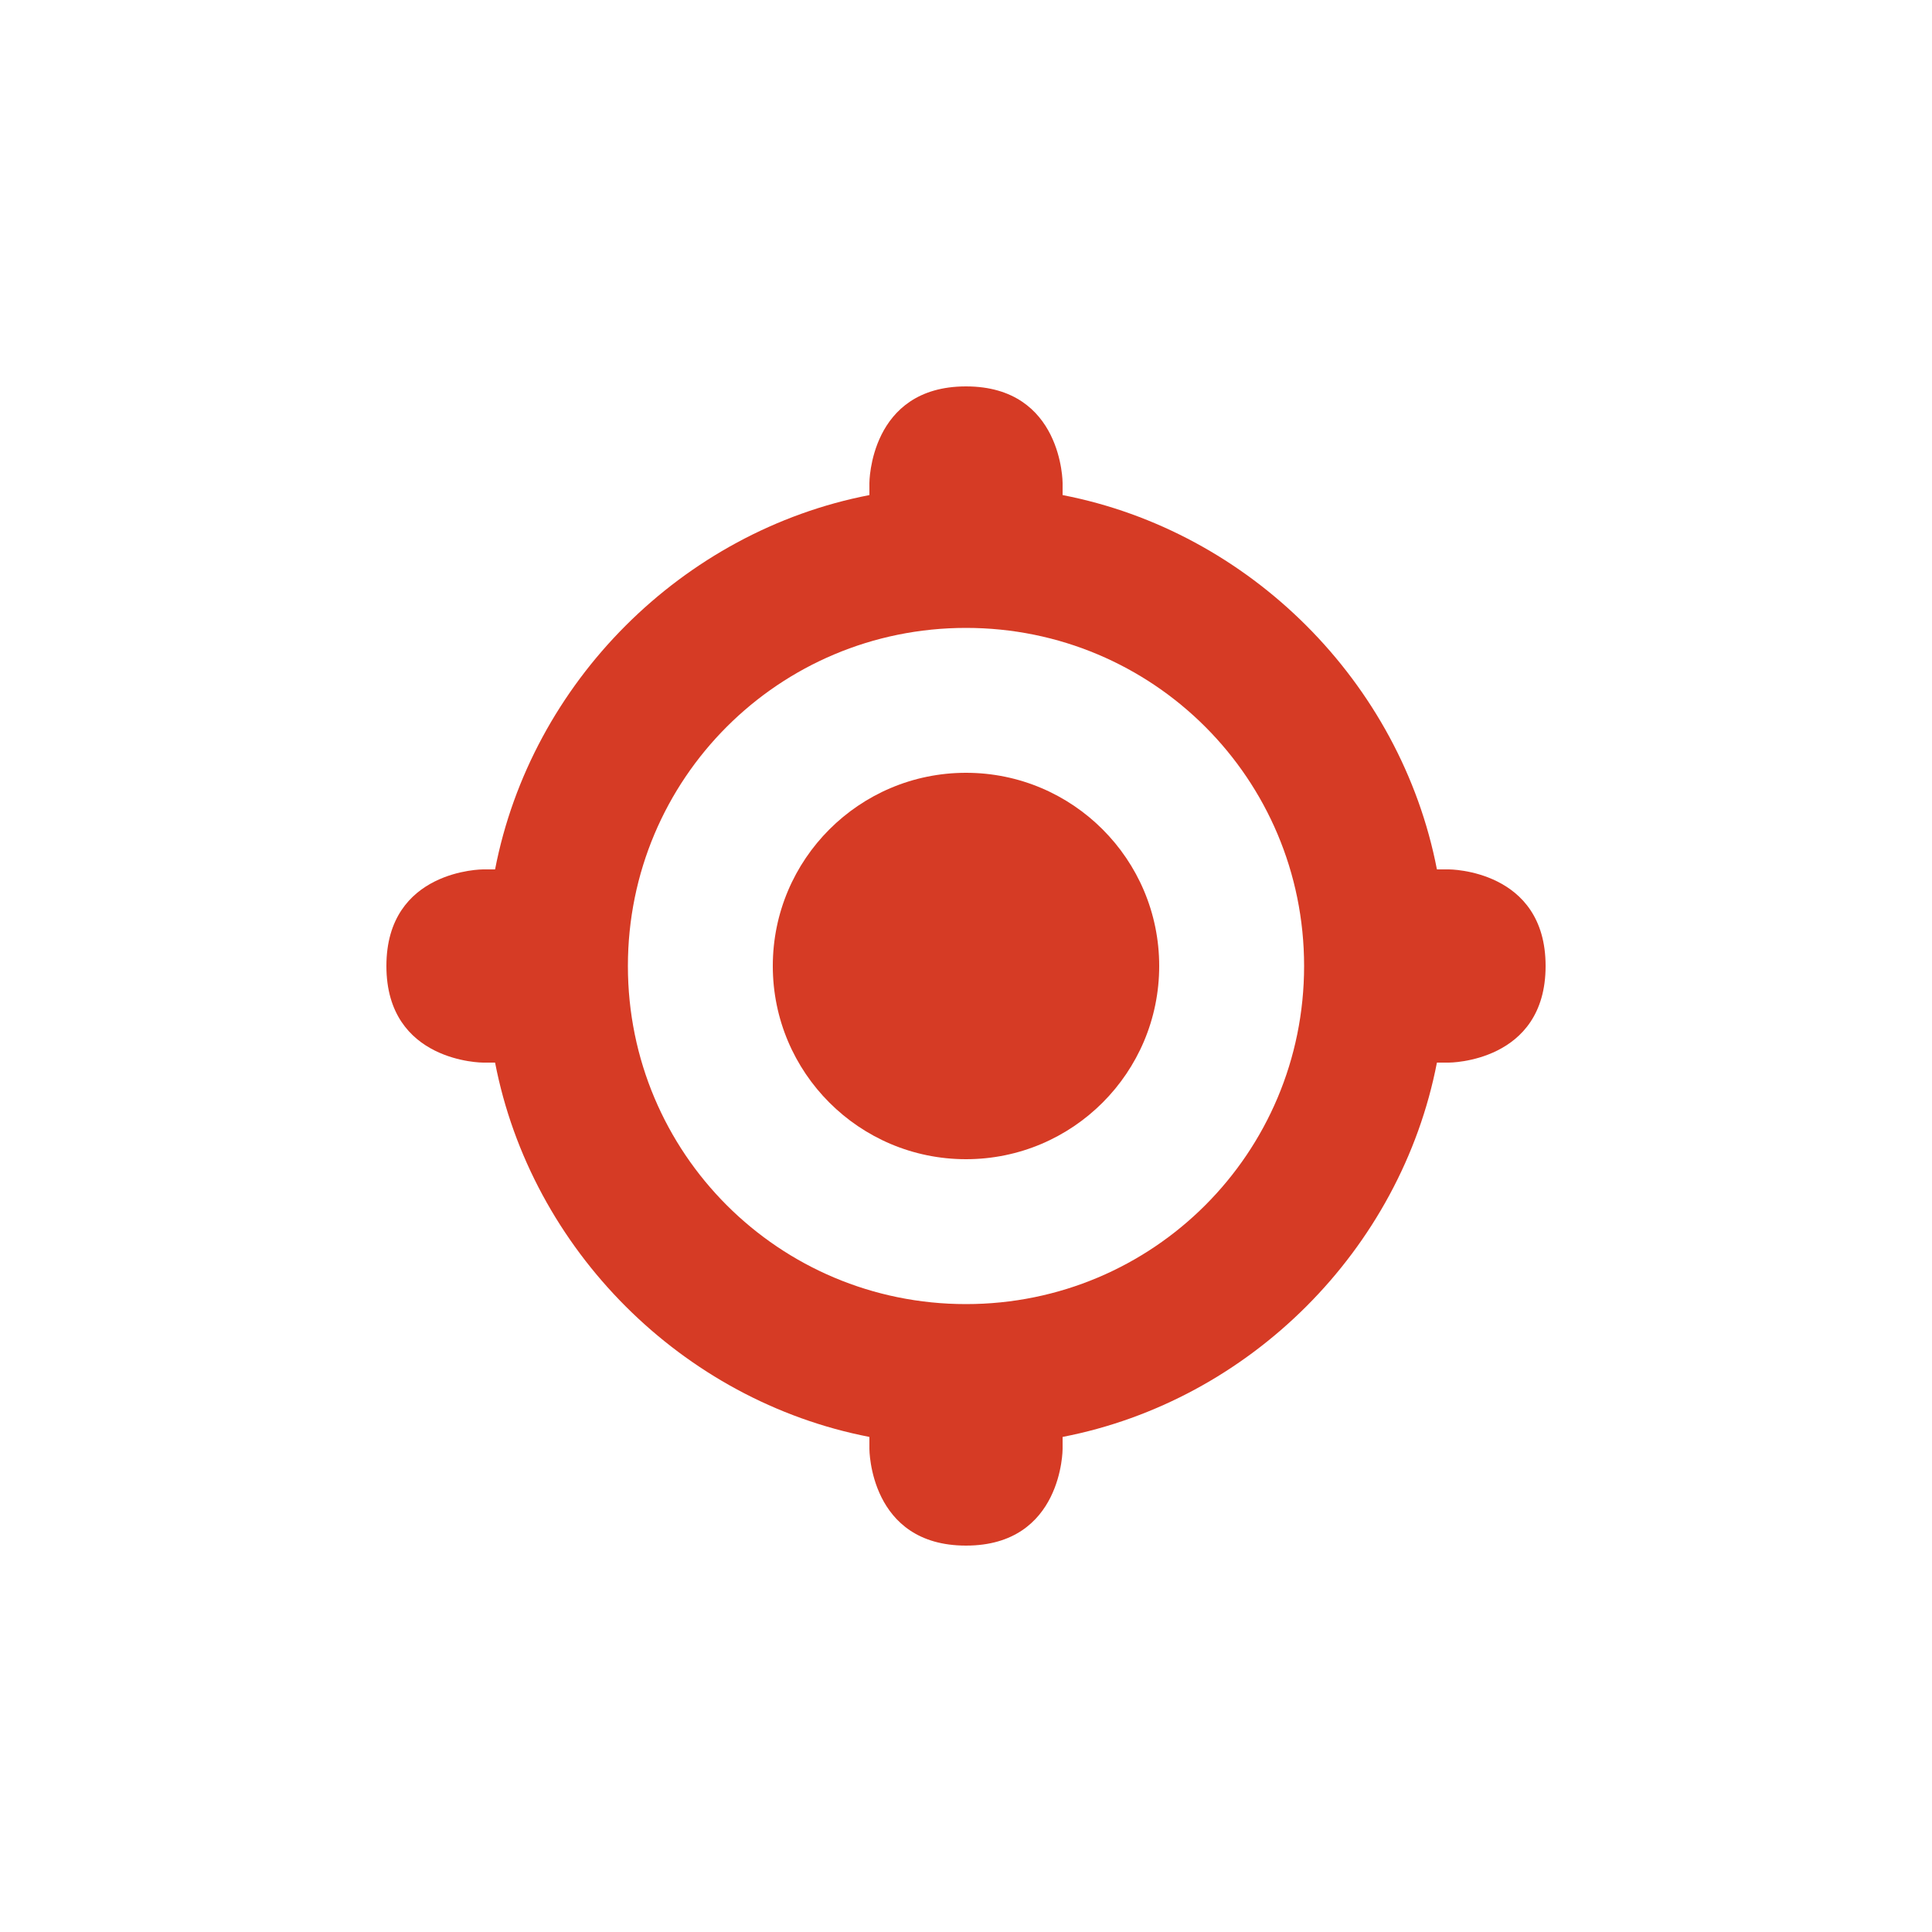
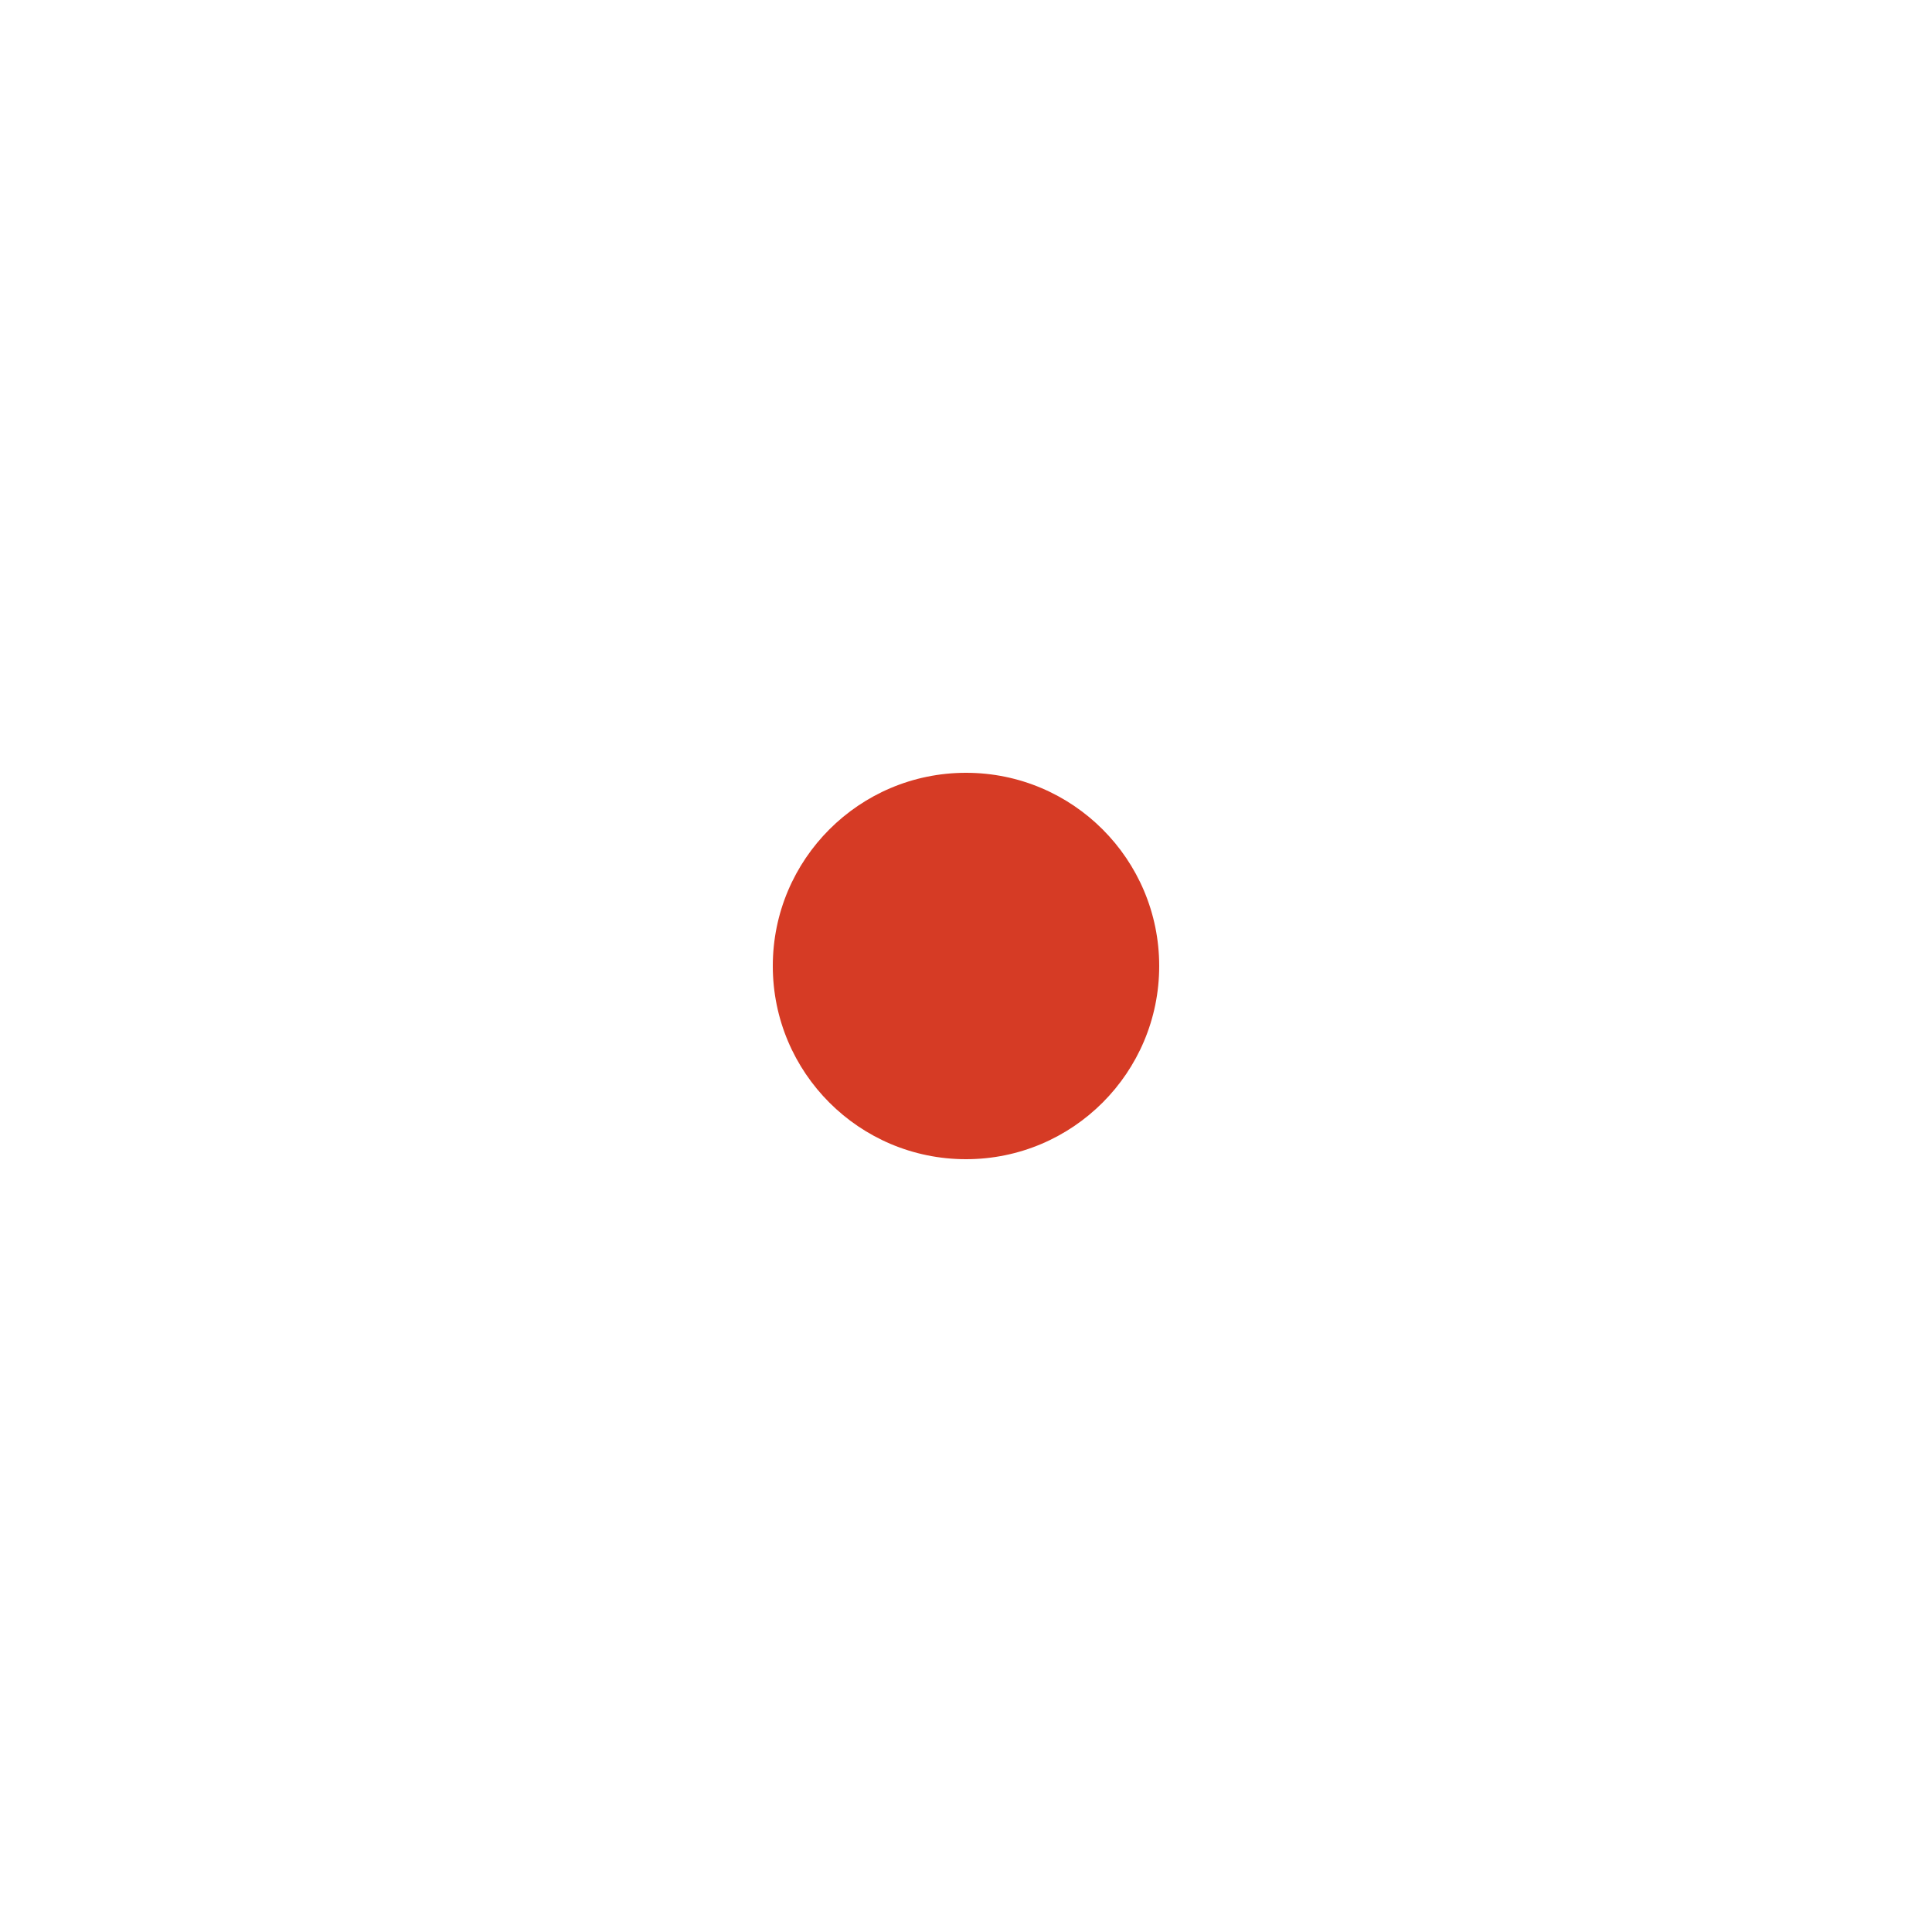
<svg xmlns="http://www.w3.org/2000/svg" version="1.1" id="Layer_1" x="0" y="0" viewBox="0 0 32 32" xml:space="preserve">
  <style>.st0{fill:#d63b25}</style>
-   <path class="st0" d="M16 6.4c-1.6 0-1.6 1.6-1.6 1.6v.2c-3.1.6-5.6 3.1-6.2 6.2H8s-1.6 0-1.6 1.6S8 17.6 8 17.6h.2c.6 3.1 3.1 5.6 6.2 6.2v.2s0 1.6 1.6 1.6 1.6-1.6 1.6-1.6v-.2c3.1-.6 5.6-3.1 6.2-6.2h.2s1.6 0 1.6-1.6-1.6-1.6-1.6-1.6h-.2c-.6-3.1-3.1-5.6-6.2-6.2V8s0-1.6-1.6-1.6zm0 4c3.1 0 5.6 2.5 5.6 5.6s-2.5 5.6-5.6 5.6-5.6-2.5-5.6-5.6 2.5-5.6 5.6-5.6z" />
  <circle class="st0" cx="16" cy="16" r="3.2" />
</svg>